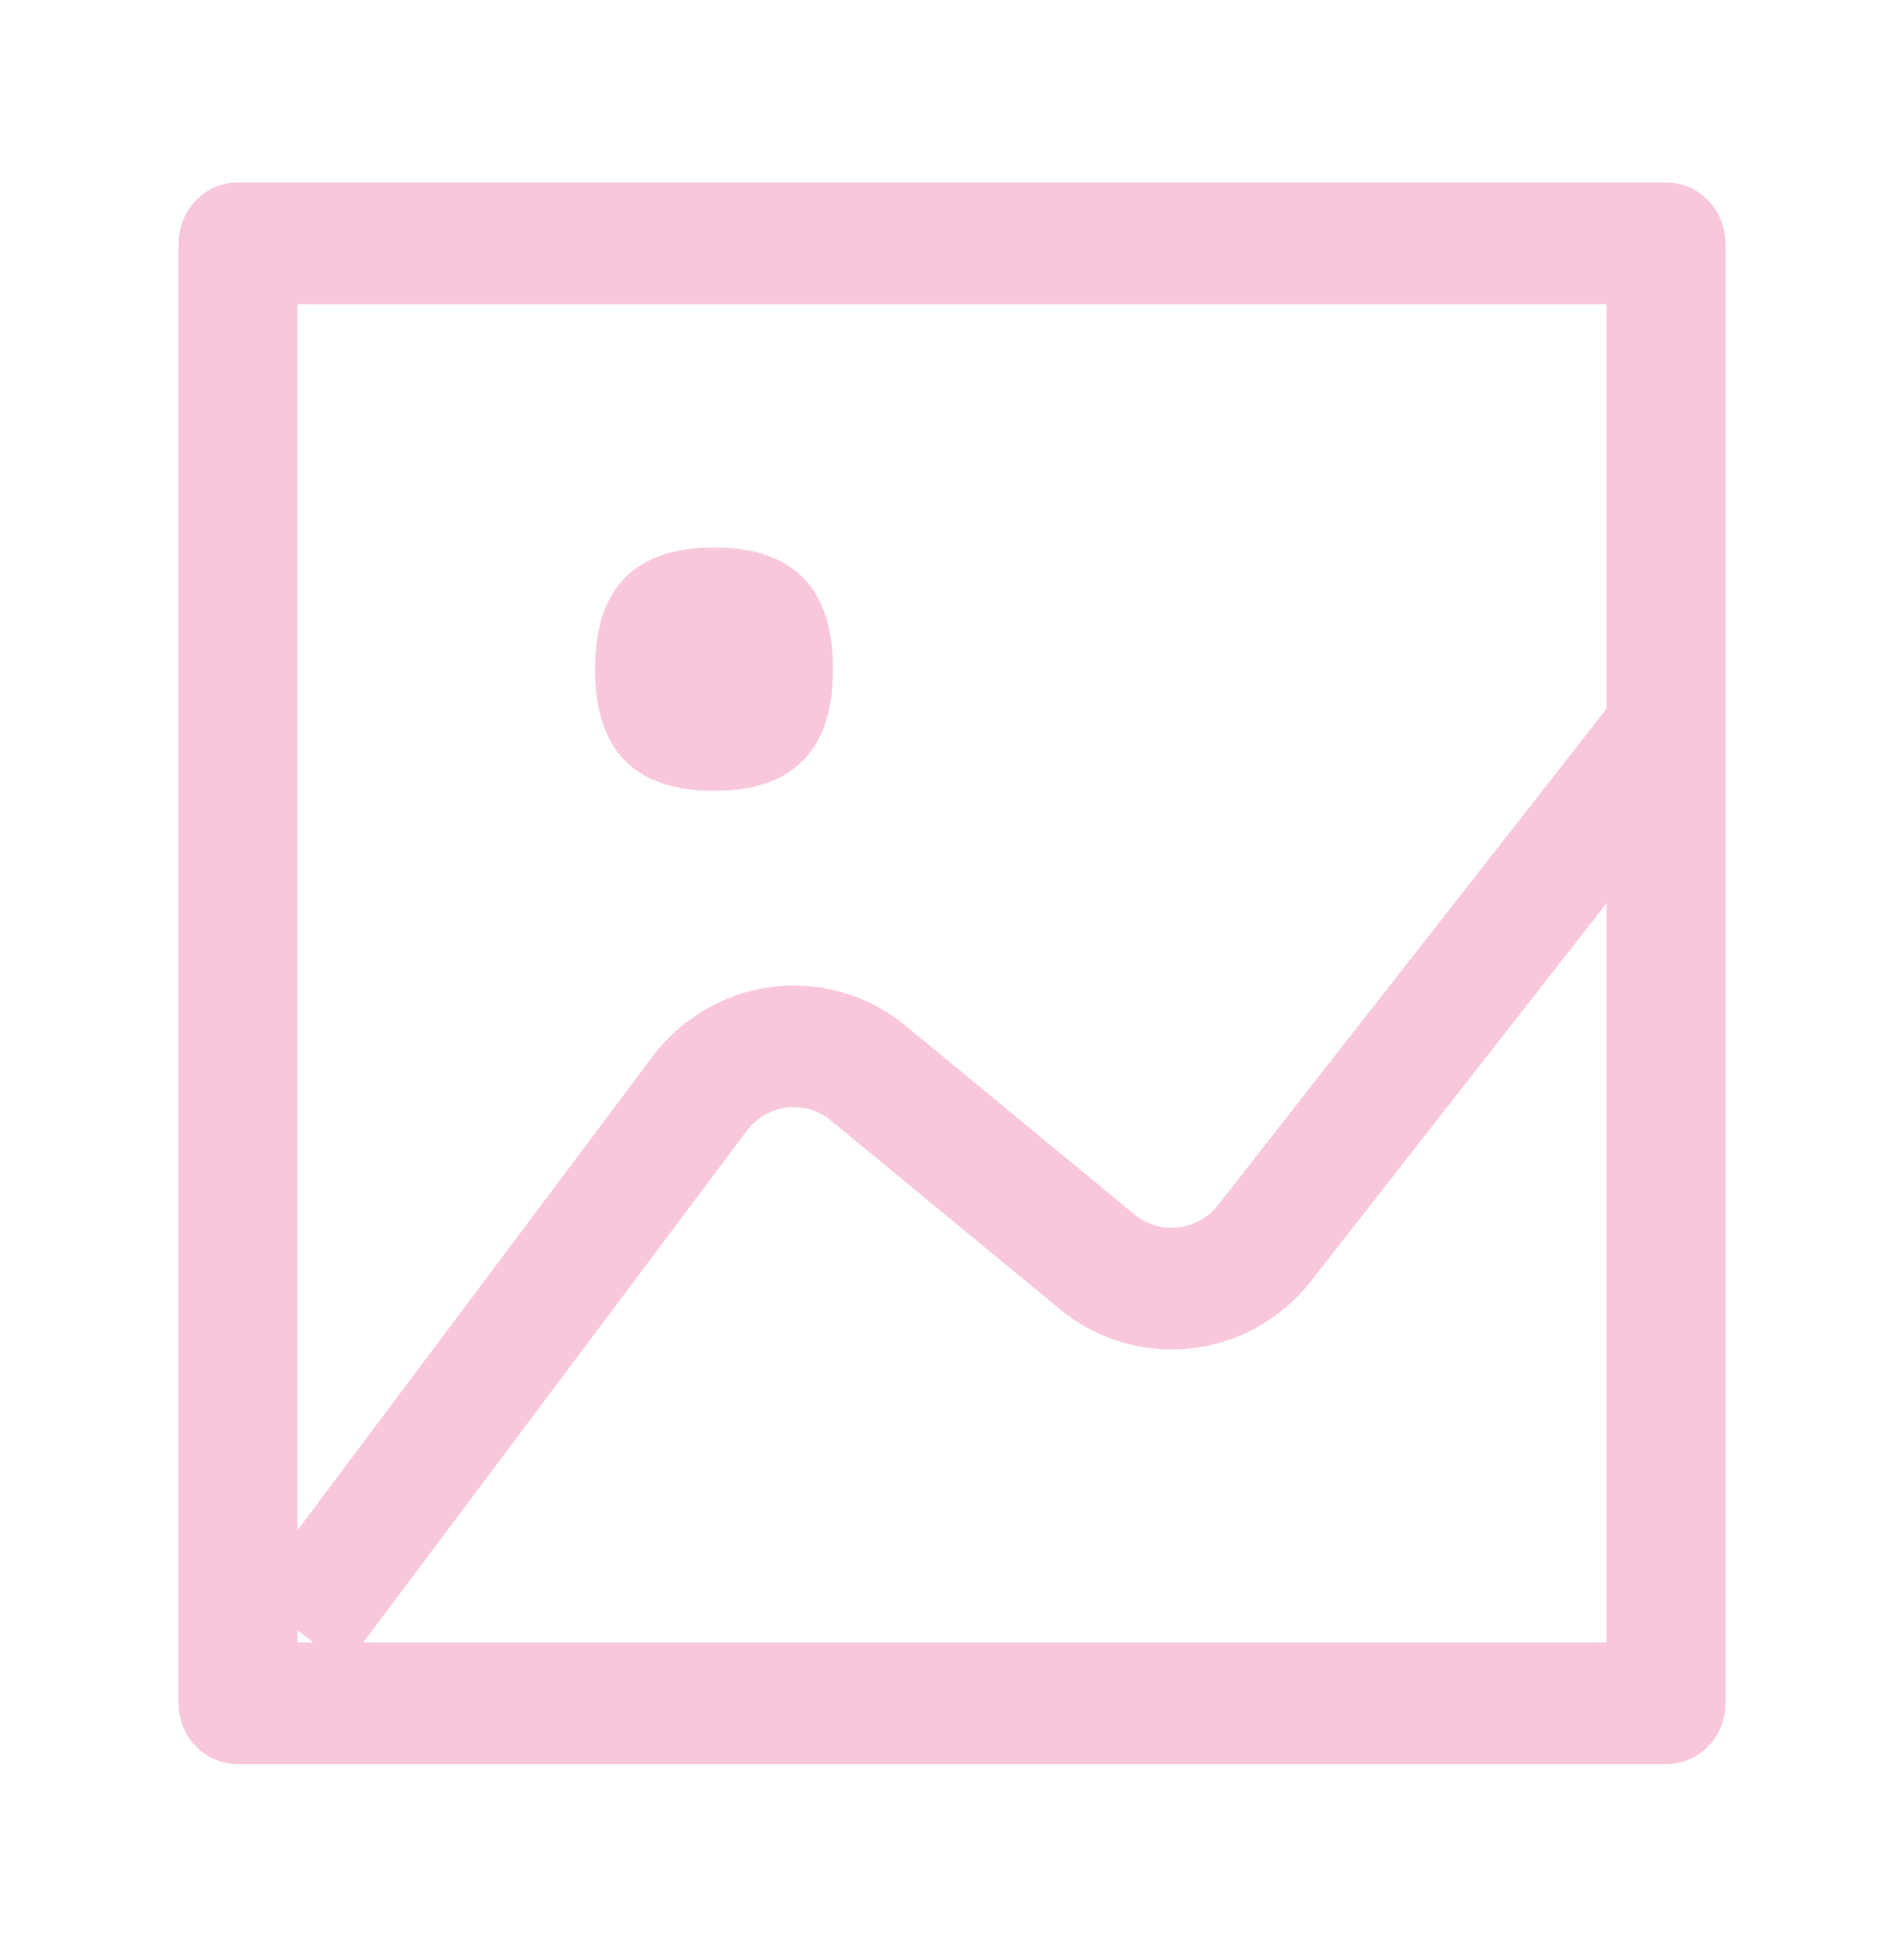
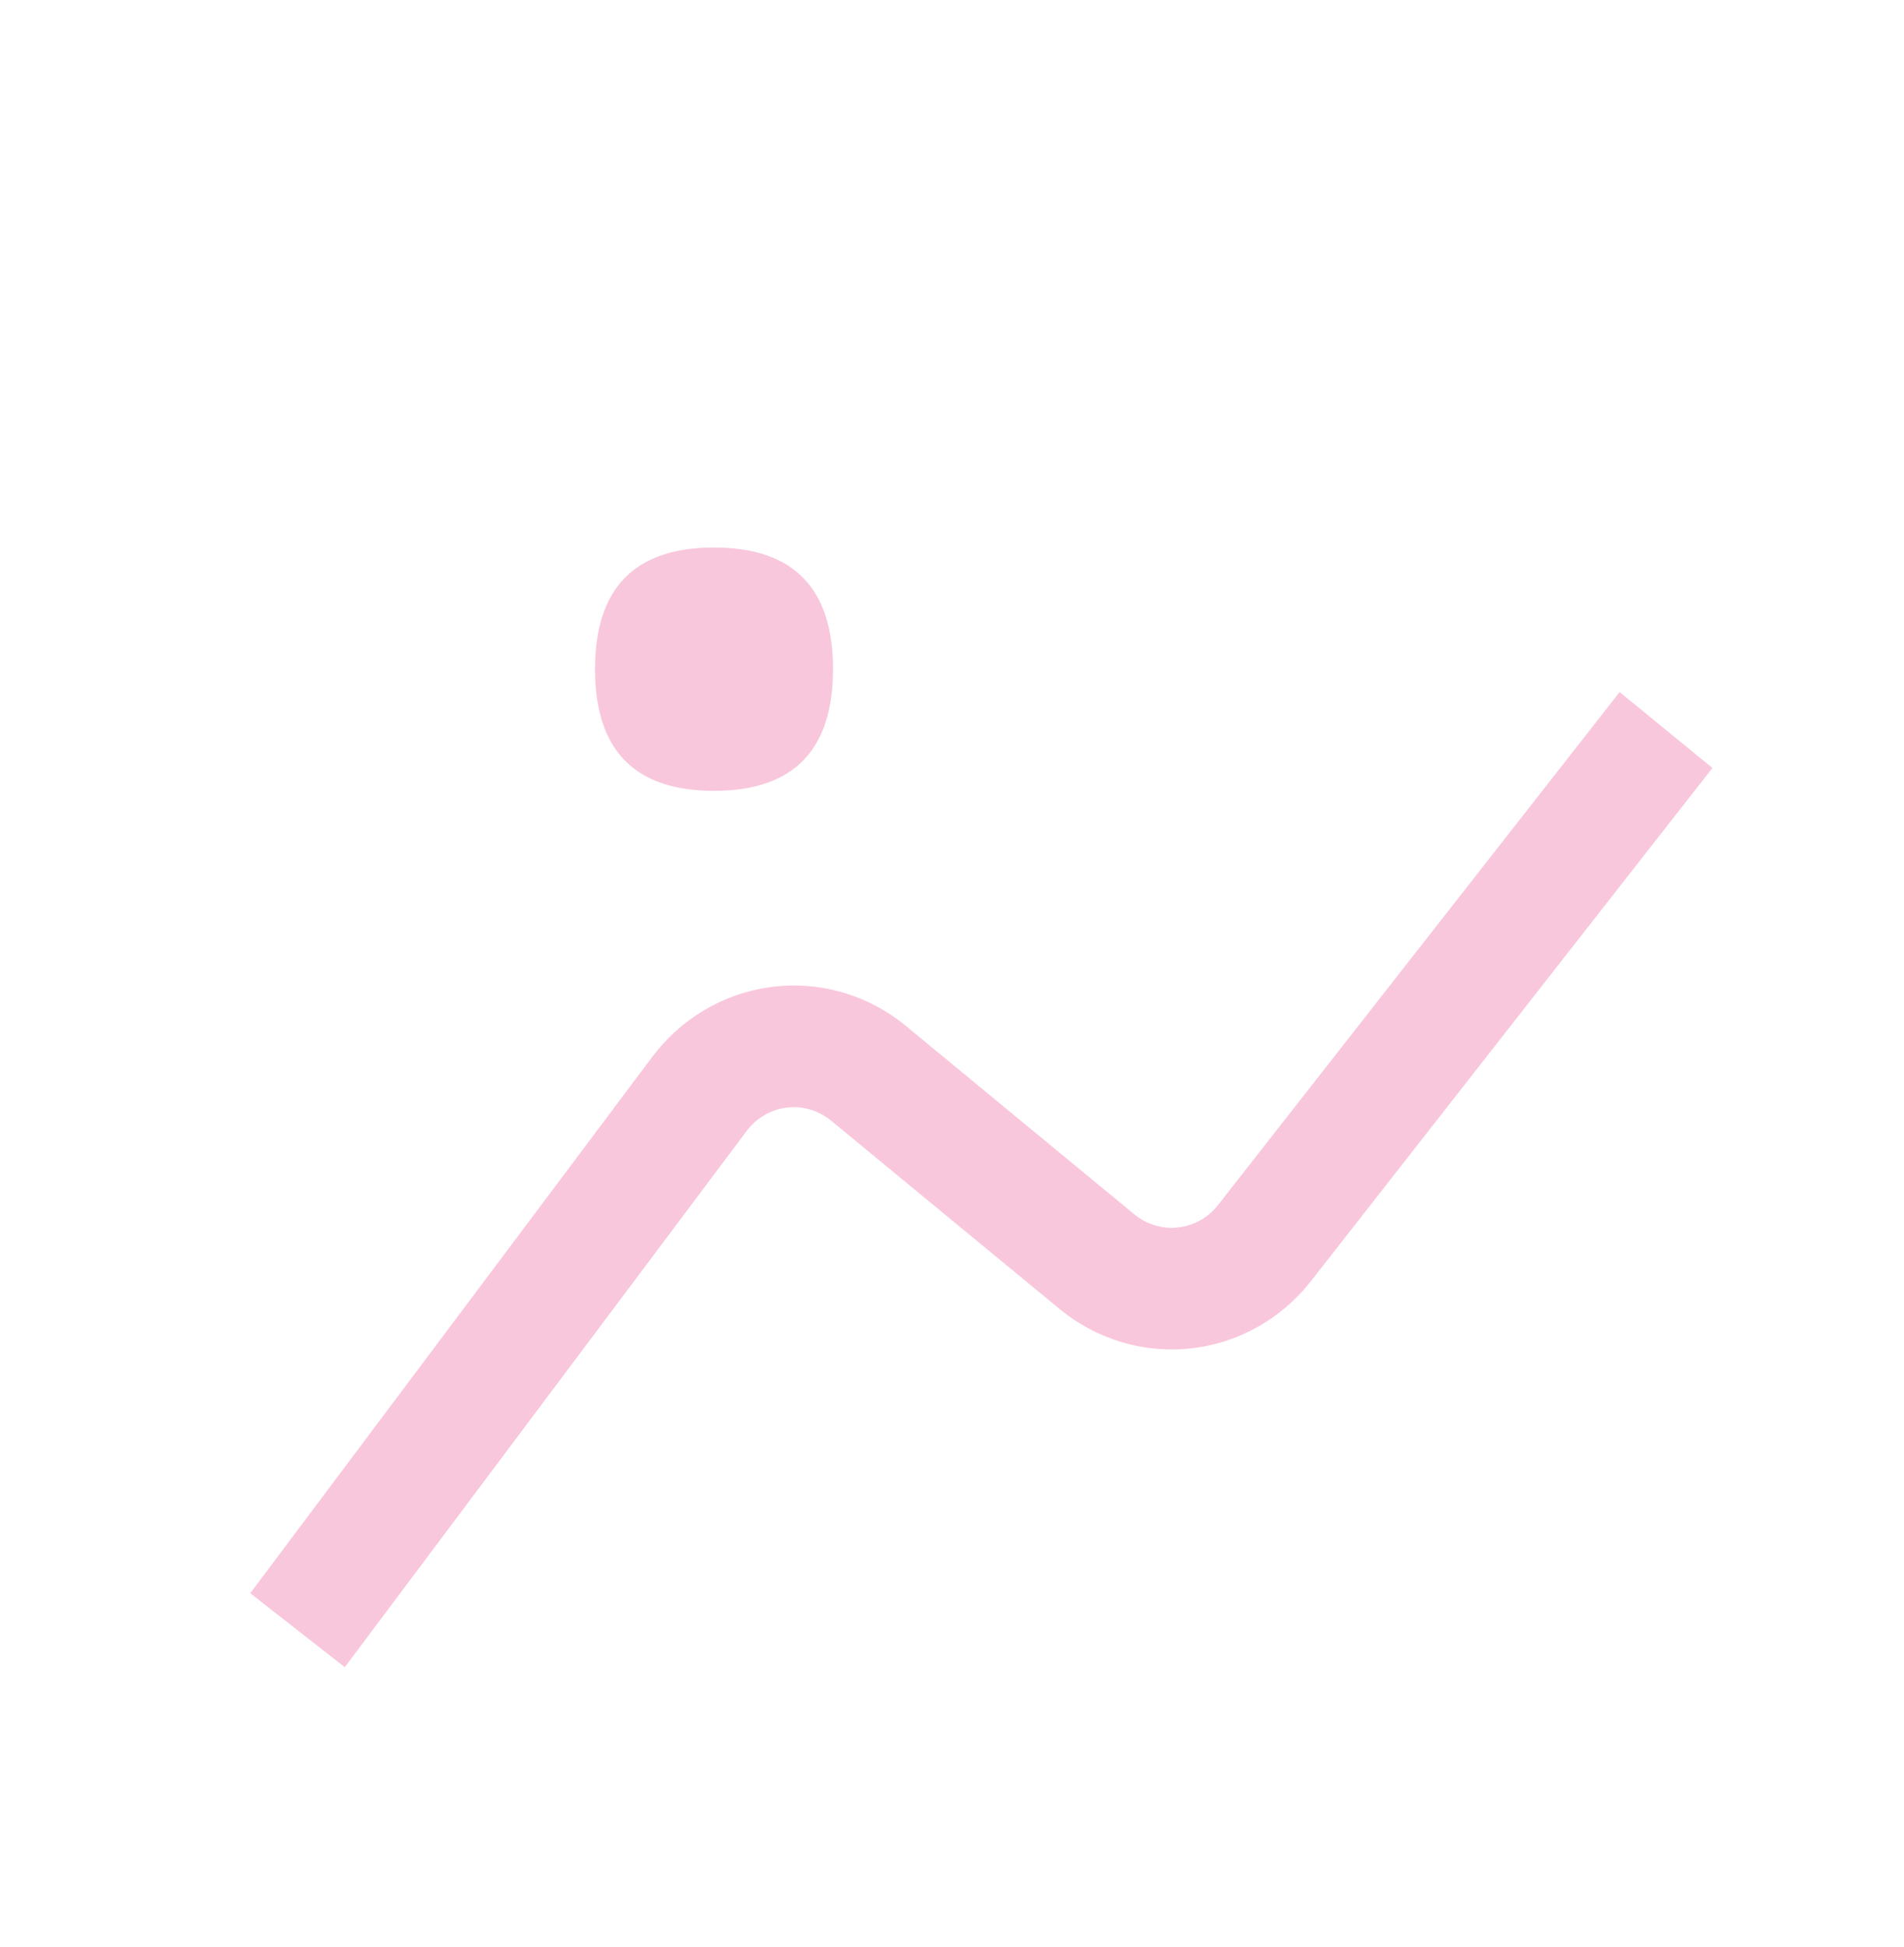
<svg xmlns="http://www.w3.org/2000/svg" width="45" height="46" viewBox="0 0 45 46" fill="none">
  <g id="ep:picture">
-     <path id="Vector" d="M7.031 7.188V38.812H37.969V7.188H7.031ZM5.625 4.312H39.375C39.748 4.312 40.106 4.464 40.369 4.734C40.633 5.003 40.781 5.369 40.781 5.75V40.25C40.781 40.631 40.633 40.997 40.369 41.267C40.106 41.536 39.748 41.688 39.375 41.688H5.625C5.252 41.688 4.894 41.536 4.631 41.267C4.367 40.997 4.219 40.631 4.219 40.25V5.75C4.219 5.369 4.367 5.003 4.631 4.734C4.894 4.464 5.252 4.312 5.625 4.312Z" fill="#F9C7DC" />
    <path id="Vector_2" d="M16.875 12.938C18.75 12.938 19.688 13.896 19.688 15.812C19.688 17.729 18.75 18.688 16.875 18.688C15 18.688 14.063 17.729 14.063 15.812C14.063 13.896 15 12.938 16.875 12.938ZM8.148 39.396L5.915 37.648L15.413 24.978C15.75 24.528 16.17 24.151 16.649 23.867C17.129 23.584 17.658 23.399 18.208 23.325C18.757 23.25 19.315 23.287 19.85 23.433C20.386 23.579 20.888 23.831 21.328 24.176L21.409 24.242L26.809 28.695C27.1 28.934 27.471 29.046 27.842 29.005C28.213 28.964 28.552 28.774 28.786 28.477L38.279 16.353L40.472 18.147L30.988 30.268L30.977 30.282C30.629 30.724 30.2 31.09 29.713 31.362C29.227 31.633 28.693 31.804 28.142 31.864C27.591 31.925 27.033 31.873 26.502 31.713C25.97 31.553 25.474 31.288 25.043 30.932L19.643 26.482L19.615 26.459C19.319 26.228 18.945 26.126 18.576 26.176C18.207 26.226 17.873 26.424 17.646 26.726L8.148 39.396Z" fill="#F9C7DC" />
  </g>
</svg>